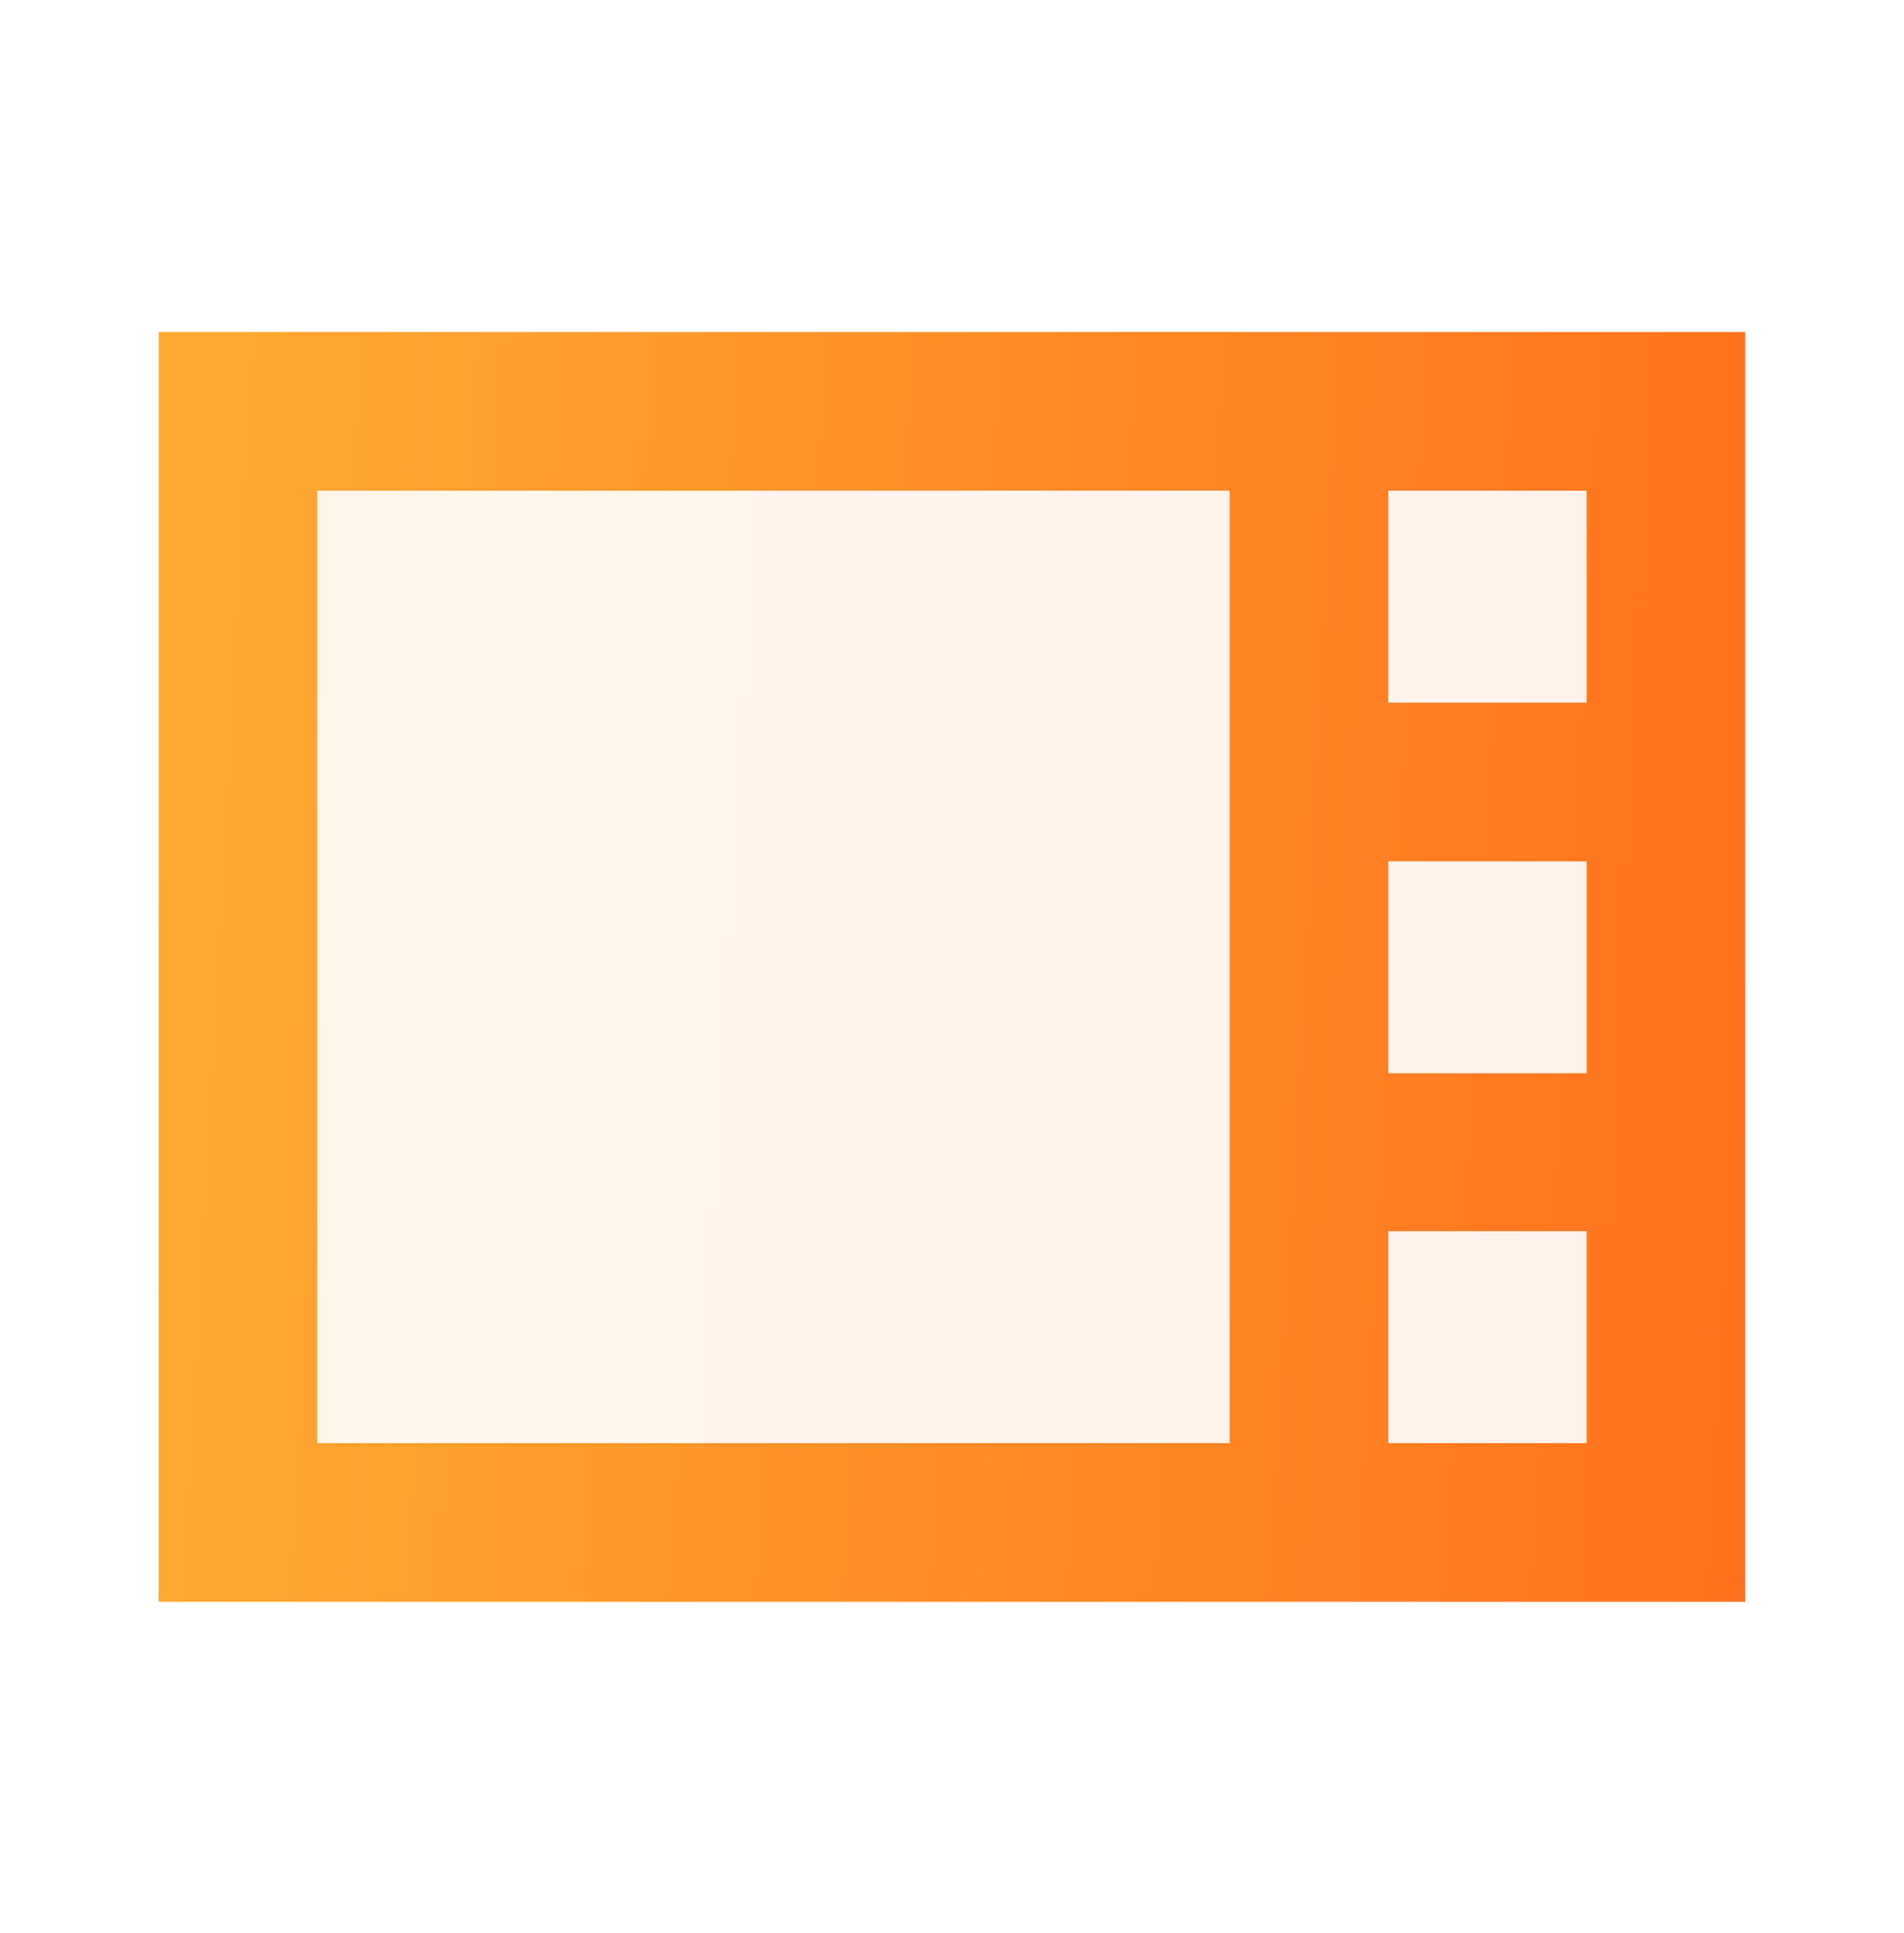
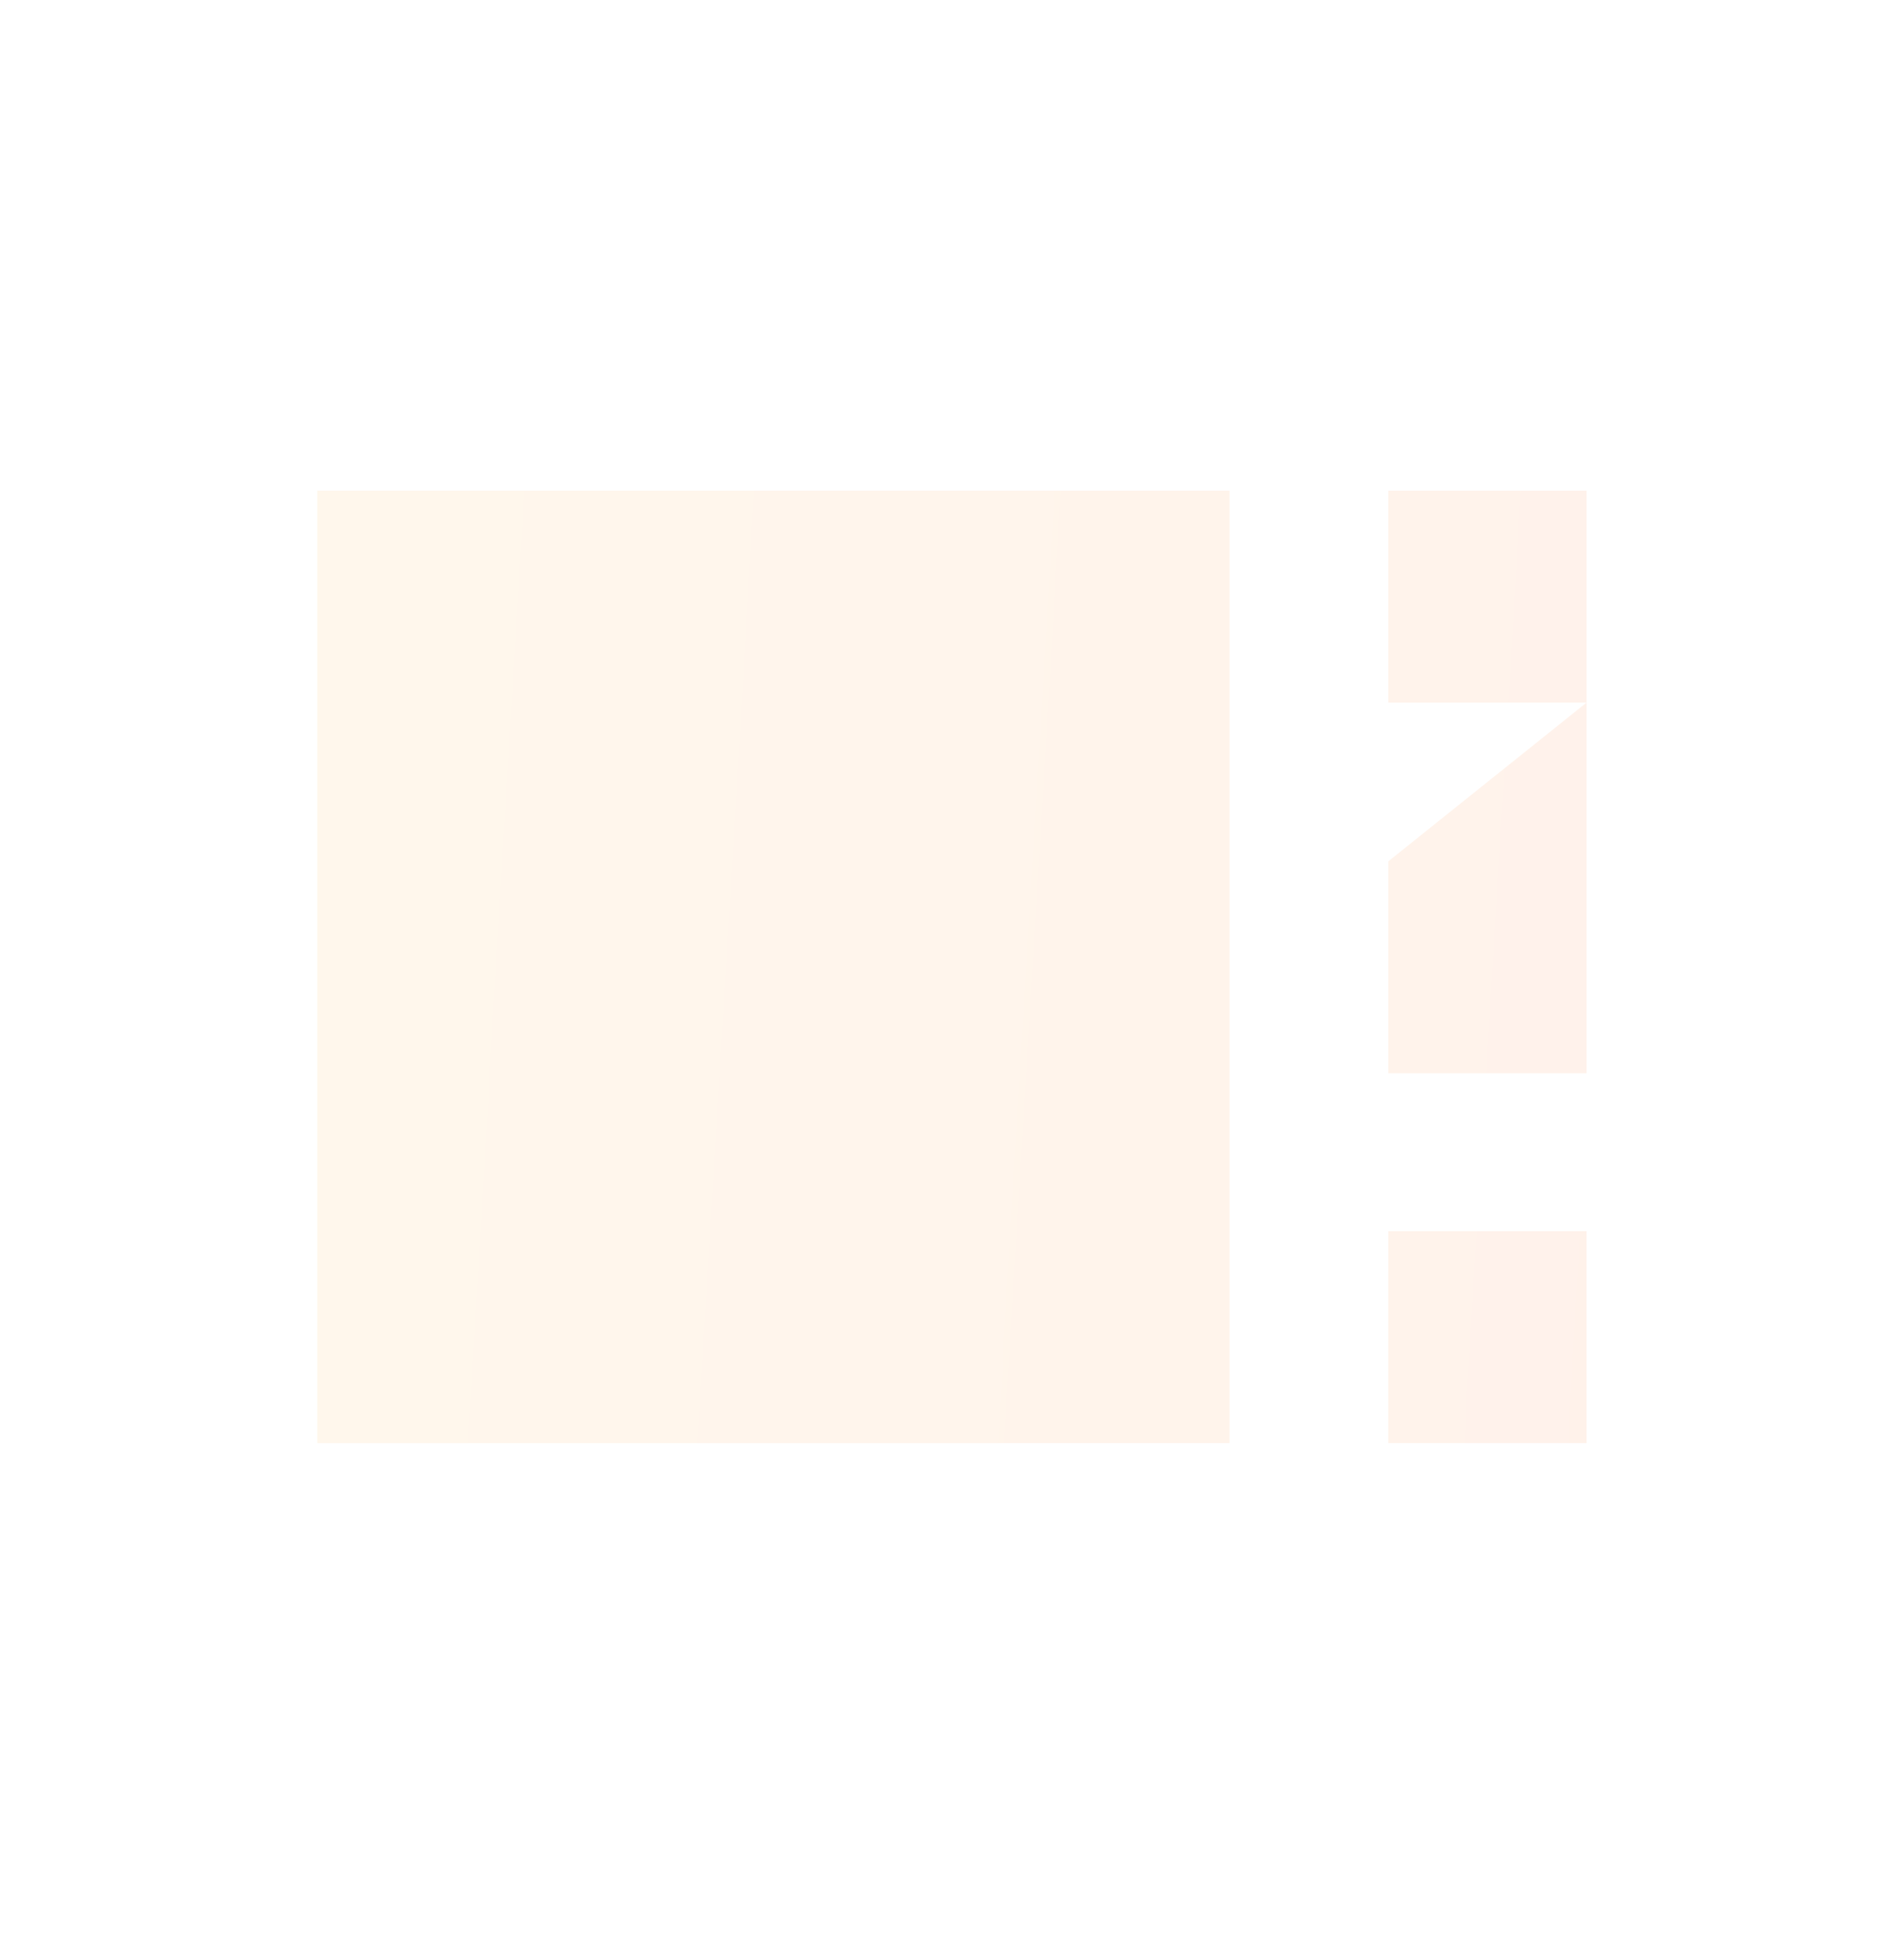
<svg xmlns="http://www.w3.org/2000/svg" width="67" height="68" viewBox="0 0 67 68" fill="none">
  <g opacity="0.3">
-     <path opacity="0.3" d="M55.831 24.713H48.852V17.26H55.831V24.713ZM48.852 30.297H55.831V37.751H48.852V30.297ZM11.164 17.26H43.268V50.76H11.164V17.26ZM48.852 50.76V43.306H55.831V50.76H48.852Z" fill="url(#paint0_linear_1124_12118)" />
+     <path opacity="0.3" d="M55.831 24.713H48.852V17.26H55.831V24.713ZH55.831V37.751H48.852V30.297ZM11.164 17.26H43.268V50.76H11.164V17.26ZM48.852 50.76V43.306H55.831V50.76H48.852Z" fill="url(#paint0_linear_1124_12118)" />
  </g>
-   <path d="M5.582 11.677V56.343H61.415V11.677H5.582ZM55.832 24.714H48.853V17.26H55.832V24.714ZM48.853 30.297H55.832V37.751H48.853V30.297ZM11.165 17.26H43.27V50.76H11.165V17.26ZM48.853 50.76V43.306H55.832V50.76H48.853Z" fill="url(#paint1_linear_1124_12118)" />
  <defs>
    <linearGradient id="paint0_linear_1124_12118" x1="11.611" y1="18.818" x2="57.565" y2="21.546" gradientUnits="userSpaceOnUse">
      <stop stop-color="#FFAA33" />
      <stop offset="1" stop-color="#FF711C" />
    </linearGradient>
    <linearGradient id="paint1_linear_1124_12118" x1="6.14" y1="13.754" x2="63.608" y2="16.952" gradientUnits="userSpaceOnUse">
      <stop stop-color="#FFAA33" />
      <stop offset="1" stop-color="#FF711C" />
    </linearGradient>
  </defs>
</svg>